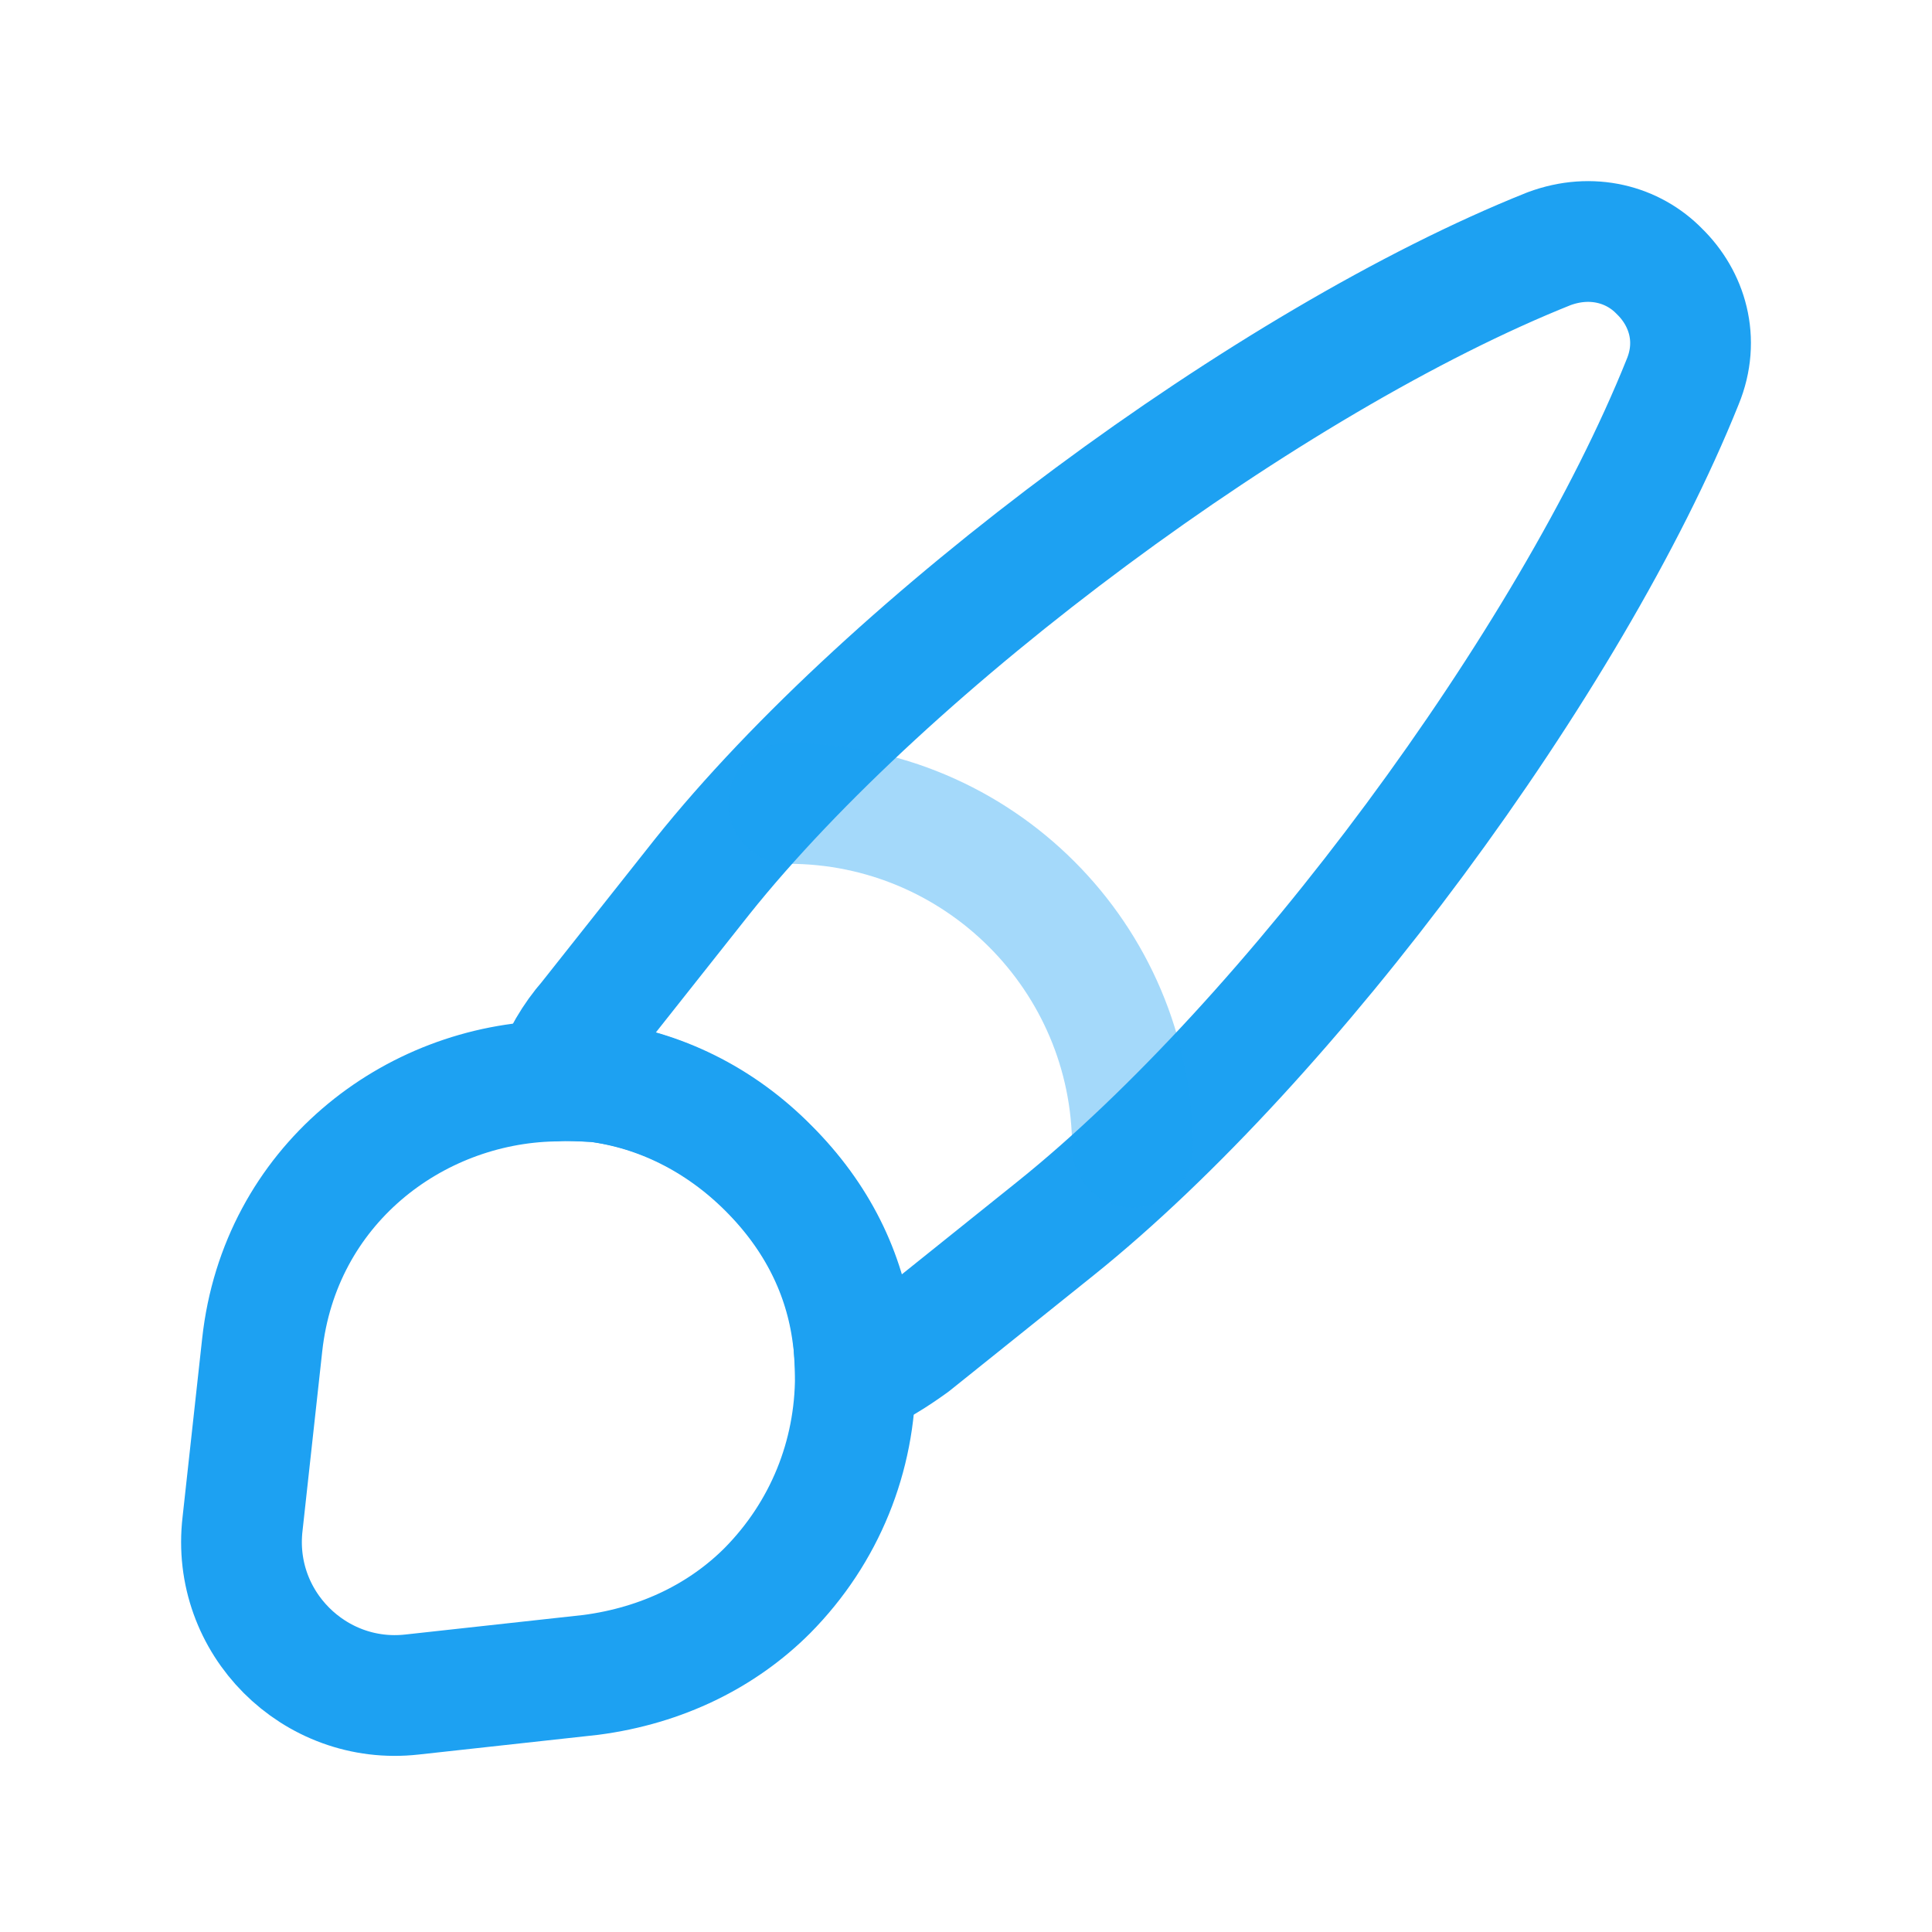
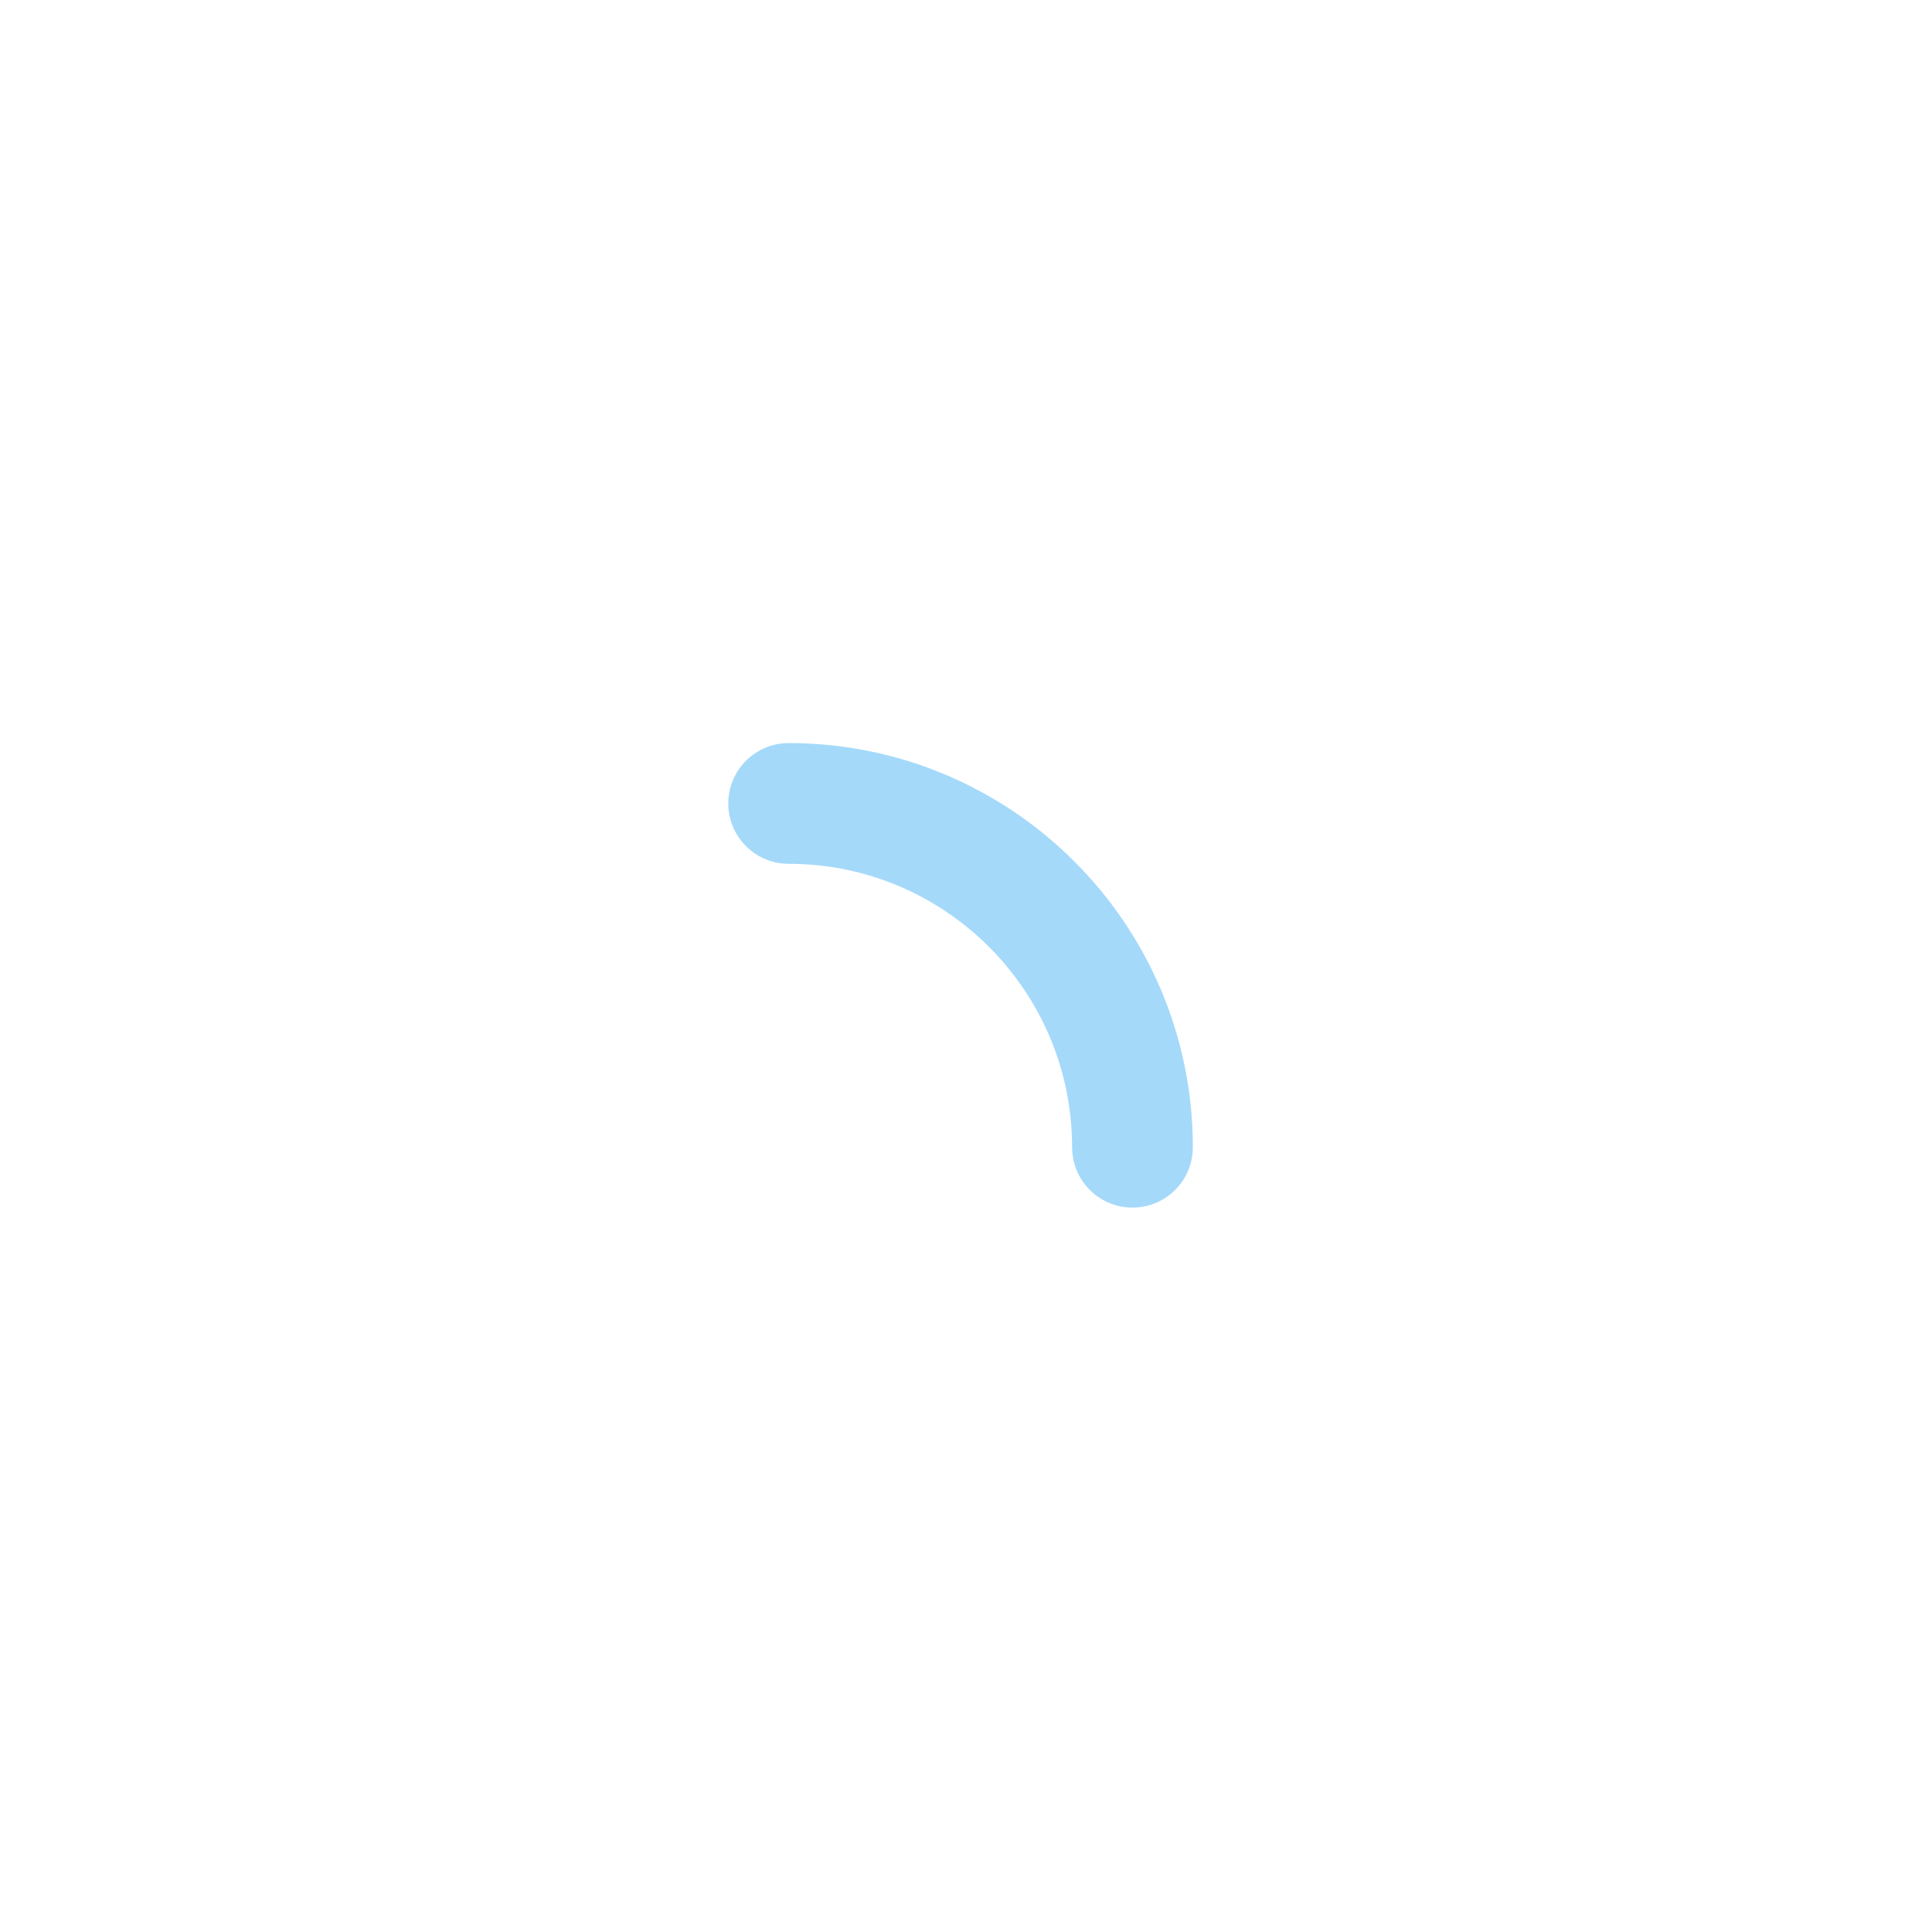
<svg xmlns="http://www.w3.org/2000/svg" width="56" height="56" viewBox="0 0 56 56" fill="none">
-   <path d="M48.773 11.067C45.528 19.157 37.395 30.155 30.59 35.612L26.439 38.941C25.913 39.32 25.386 39.657 24.796 39.889C24.796 39.51 24.775 39.089 24.712 38.688C24.48 36.919 23.679 35.275 22.268 33.864C20.835 32.431 19.086 31.588 17.295 31.356C16.874 31.335 16.453 31.293 16.031 31.335C16.263 30.682 16.621 30.071 17.064 29.565L20.35 25.415C25.786 18.609 36.826 10.434 44.896 7.211C46.139 6.747 47.34 7.085 48.098 7.864C48.899 8.644 49.278 9.845 48.773 11.067Z" stroke="#1DA1F2" stroke-width="3.5" stroke-linecap="round" stroke-linejoin="round" />
-   <path d="M24.793 39.889C24.793 42.207 23.908 44.419 22.243 46.104C20.958 47.39 19.209 48.275 17.124 48.548L11.941 49.117C9.117 49.433 6.694 47.031 7.031 44.166L7.6 38.983C8.106 34.369 11.962 31.419 16.049 31.335C16.47 31.314 16.913 31.335 17.313 31.356C19.104 31.588 20.853 32.409 22.285 33.863C23.697 35.275 24.498 36.918 24.73 38.688C24.751 39.088 24.793 39.489 24.793 39.889Z" stroke="#1DA1F2" stroke-width="3.5" stroke-linecap="round" stroke-linejoin="round" />
  <path opacity="0.4" d="M32.825 33.253C32.825 27.754 28.358 23.288 22.859 23.288" stroke="#1DA1F2" stroke-width="3.5" stroke-linecap="round" stroke-linejoin="round" />
</svg>